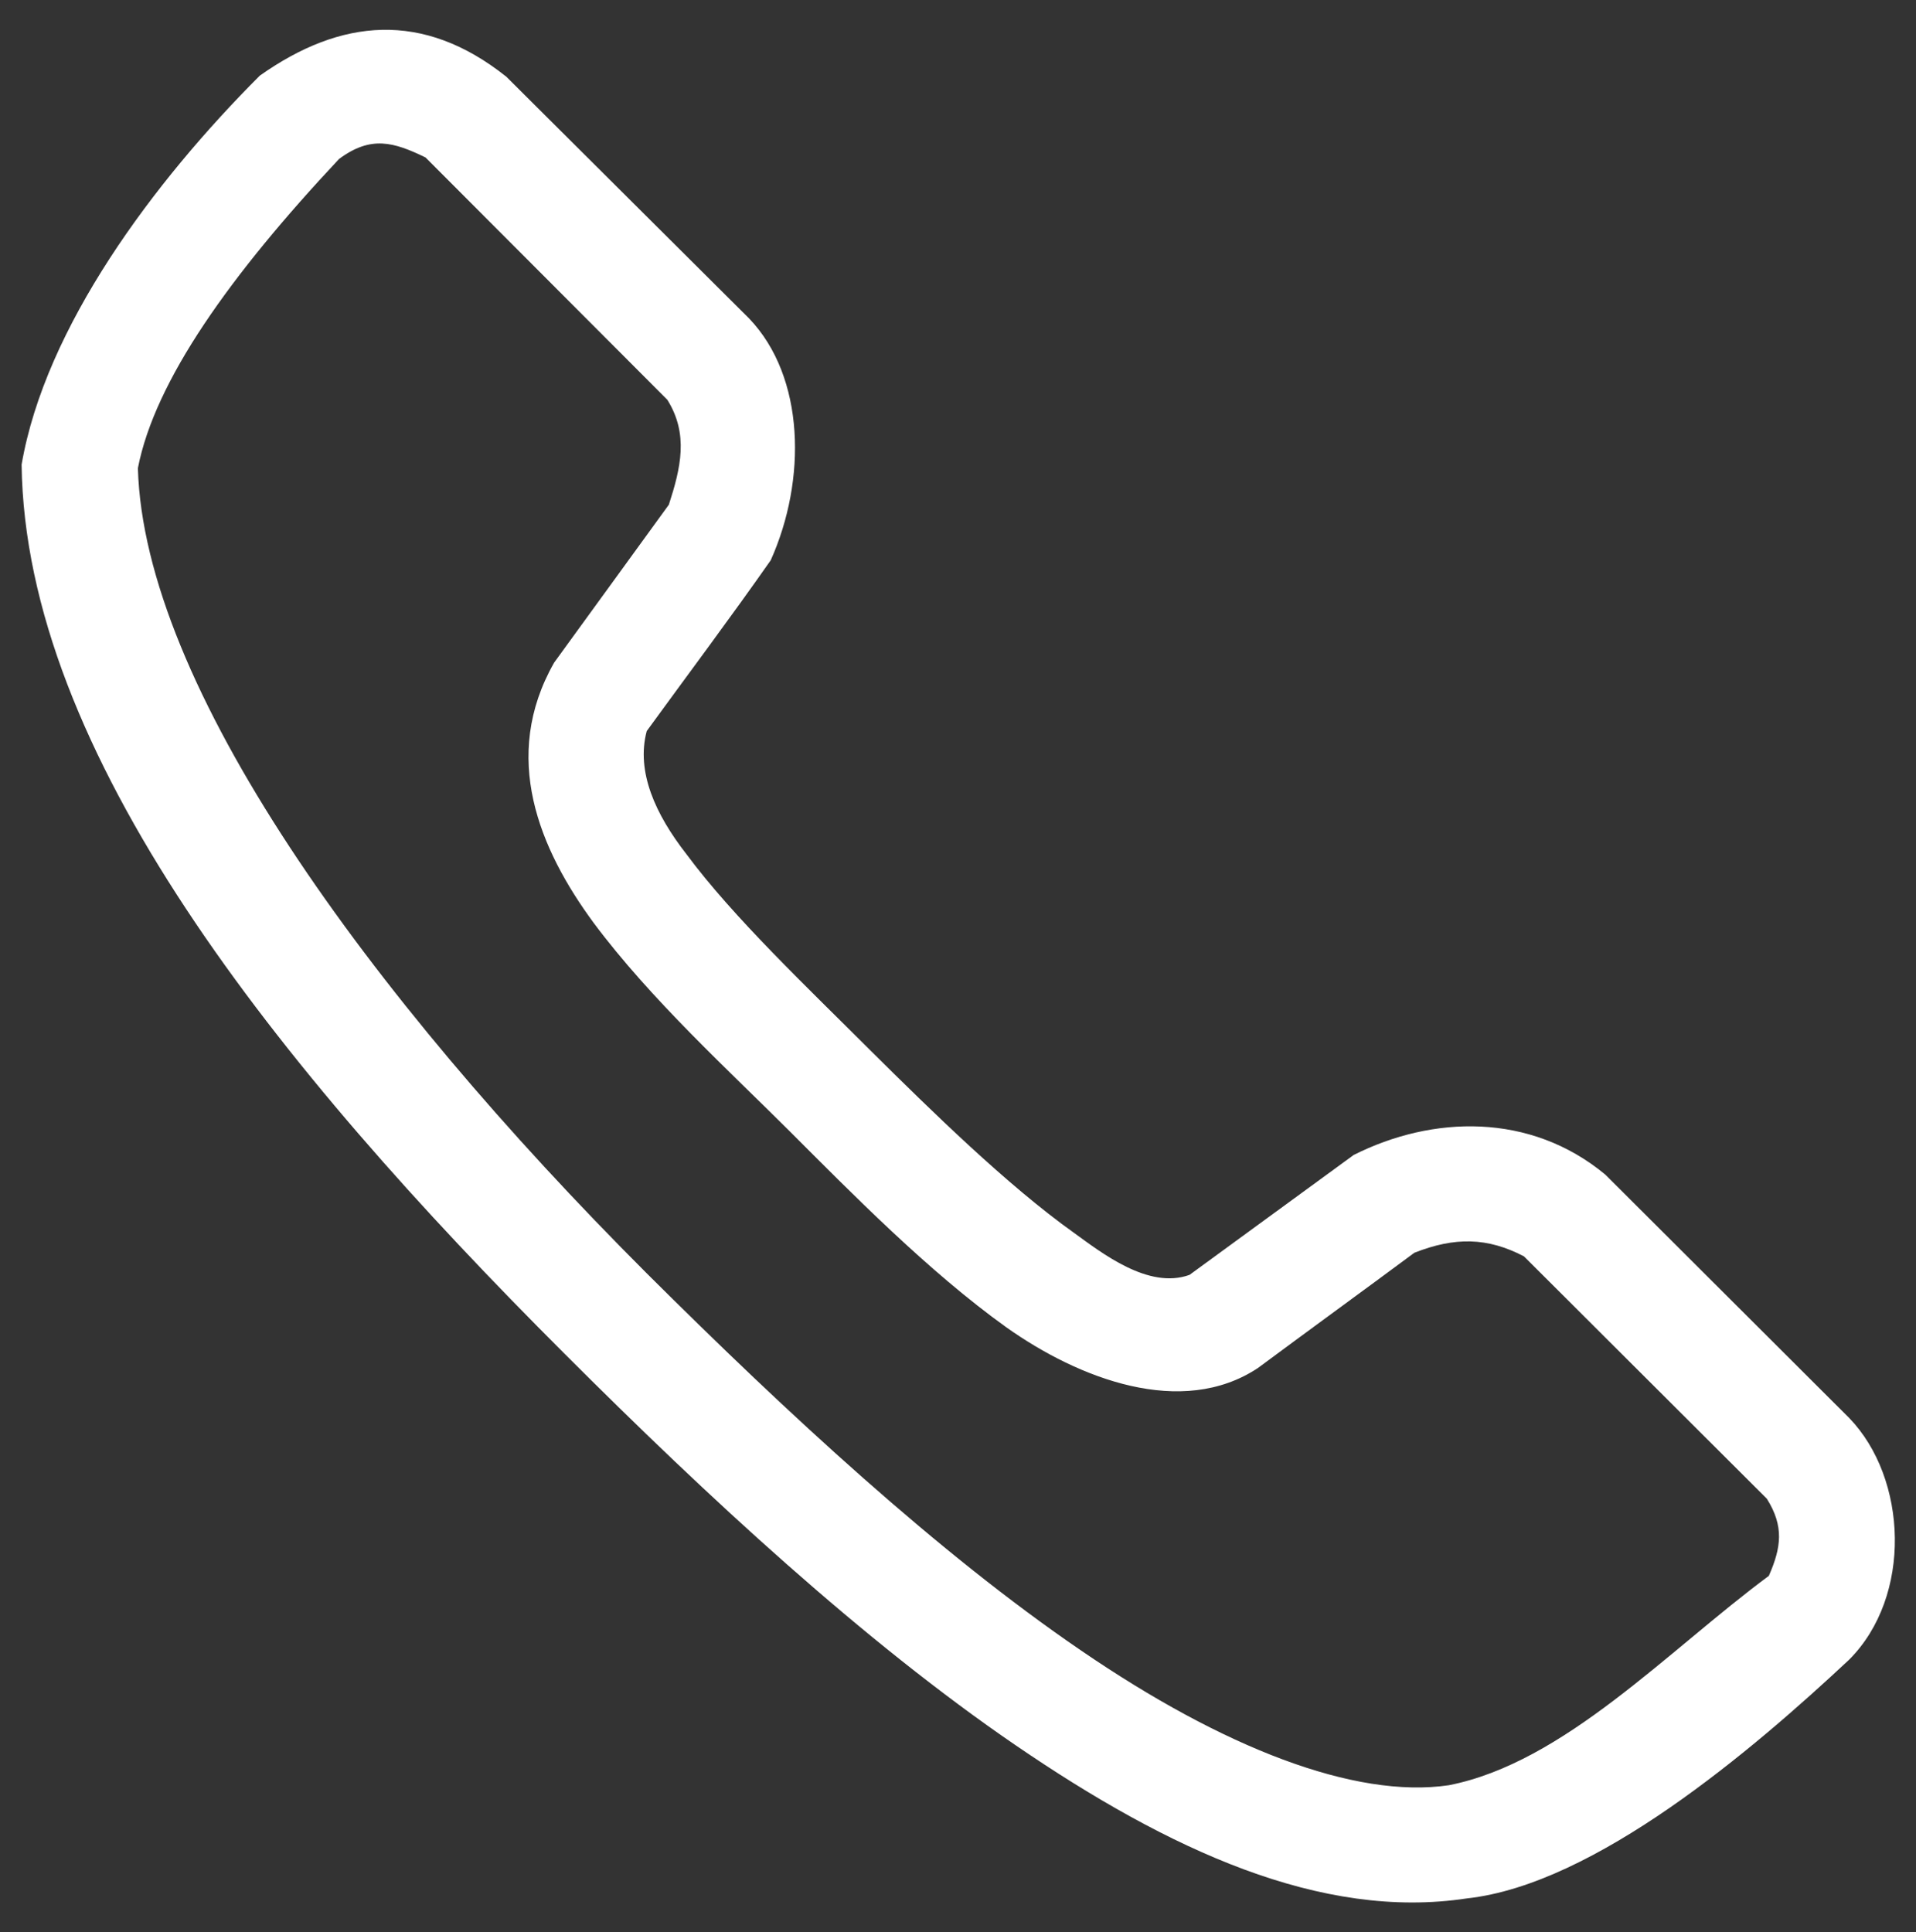
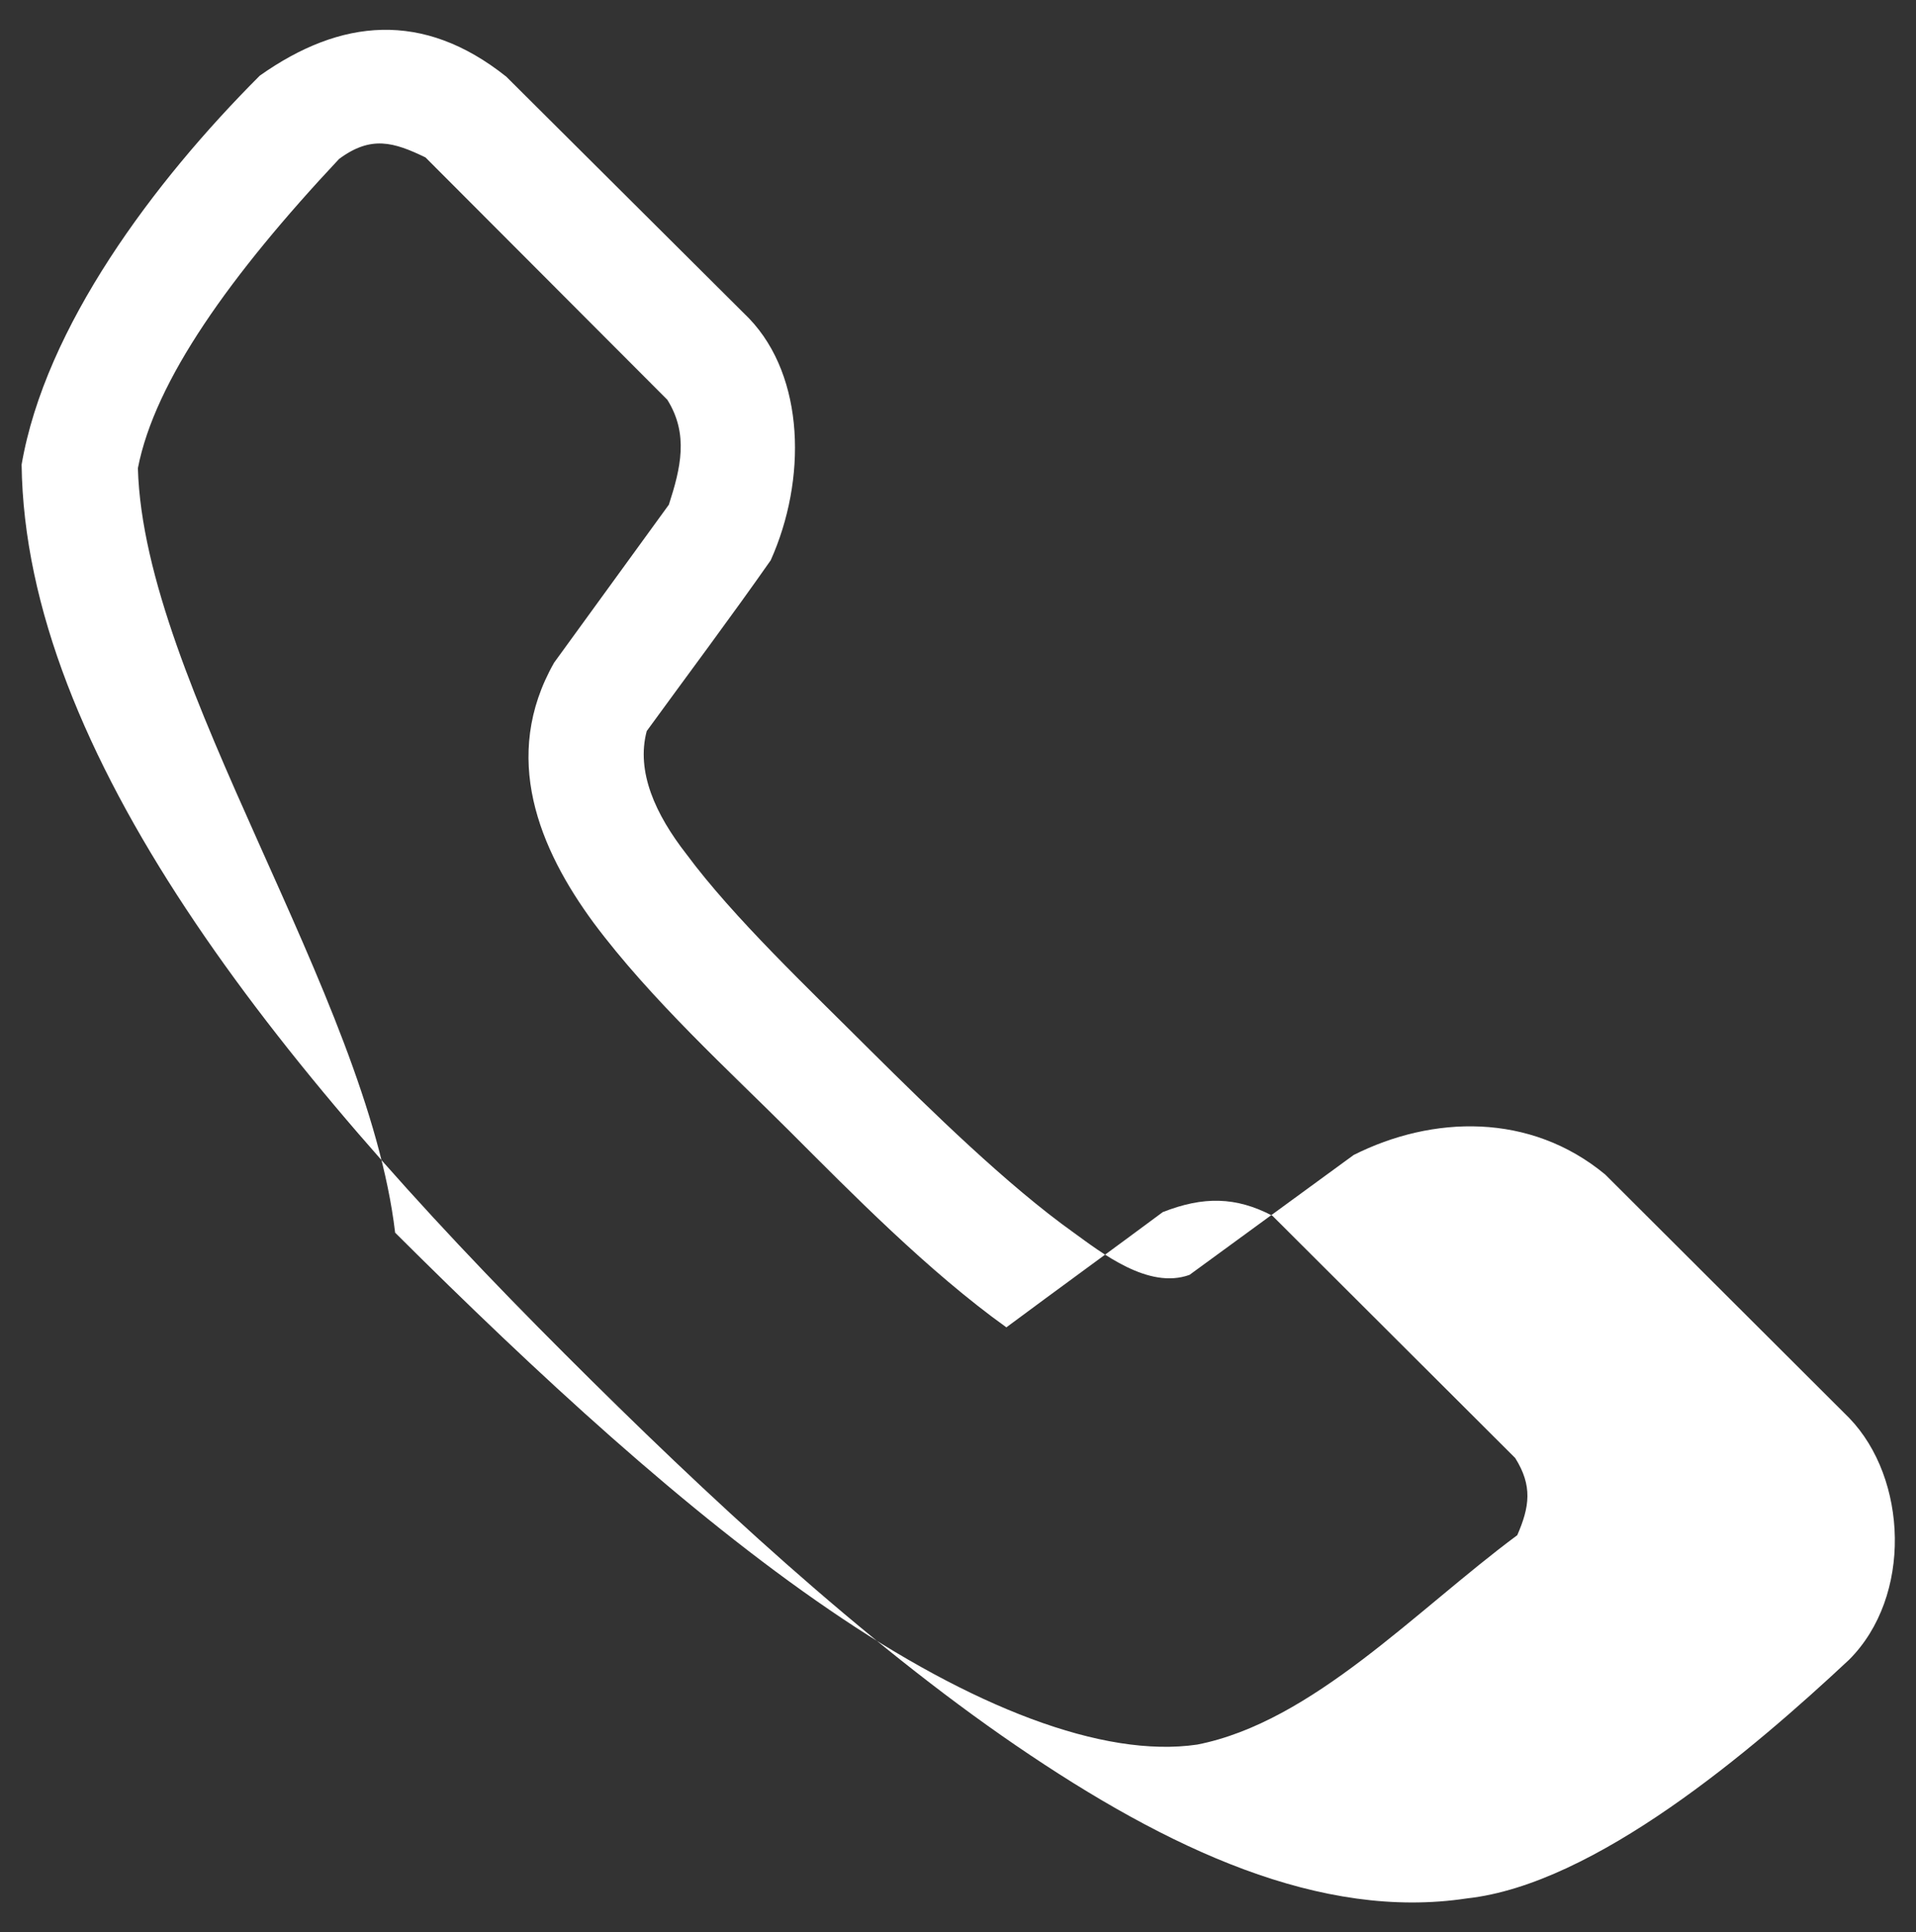
<svg xmlns="http://www.w3.org/2000/svg" version="1.1" id="Layer_1" x="0px" y="0px" viewBox="0 0 372.4 375.6" style="enable-background:new 0 0 372.4 375.6;" xml:space="preserve">
  <rect x="0" y="0" width="372.4" height="375.6" fill="#333333" stroke="none" />
  <style type="text/css">
	.st0{fill:#FFFFFF;}
</style>
-   <path class="st0" d="M50.5,14.7C29.8,35.4,8.8,63.6,4.2,90.3C4.9,146.2,53.5,207,109.8,263.2c27.8,27.8,58,55.8,87.7,76.1  c29.7,20.3,59.3,34,87.6,29.7c24.9-2.7,55.6-28.9,74.3-46.4c12.3-12.3,11.4-35.2,0-47L312,228.3c-14.6-12.1-33.6-11.5-48.9-3.8  l-31.9,23.3c-8,2.9-17.1-4.3-22.5-8.2c-12.9-9.2-27.6-23.6-39.5-35.4c-12.1-12.1-26.7-25.9-35.8-38.2c-6-7.7-9.8-16-7.7-23.9  c8-11,16.4-22.2,24.1-33.2c7-15.6,6.7-35.6-4.2-47l-47.2-47C82.2,2,66.2,3.6,50.5,14.7L50.5,14.7z M82.7,30.6l47,47.1  c4.2,6.7,2.6,13.3,0.3,20.4l-22.3,30.7c-10.4,18.3-2.9,36.2,7.7,50.6c11.1,14.9,26.5,28.9,38.1,40.5c11.9,11.9,26.9,27.2,42.1,38.1  c14.1,10,34.1,17.7,48.9,7.9c10.1-7.5,20.3-14.9,30.4-22.4c7.9-3.1,14.2-3,21.3,0.7l47.2,47.1c3.4,5.4,2.8,9.5,0.4,15  c-19.7,14.6-39.8,36.3-62.2,40.7c-18.3,2.7-43.9-7.3-71.5-26.2c-27.7-18.9-57-46-84.4-73.3C71.3,193.1,28,133.1,26.8,91  c3.3-17,18-37.6,39.1-60.1C72.1,26.3,76.5,27.6,82.7,30.6L82.7,30.6z" />
+   <path class="st0" d="M50.5,14.7C29.8,35.4,8.8,63.6,4.2,90.3C4.9,146.2,53.5,207,109.8,263.2c27.8,27.8,58,55.8,87.7,76.1  c29.7,20.3,59.3,34,87.6,29.7c24.9-2.7,55.6-28.9,74.3-46.4c12.3-12.3,11.4-35.2,0-47L312,228.3c-14.6-12.1-33.6-11.5-48.9-3.8  l-31.9,23.3c-8,2.9-17.1-4.3-22.5-8.2c-12.9-9.2-27.6-23.6-39.5-35.4c-12.1-12.1-26.7-25.9-35.8-38.2c-6-7.7-9.8-16-7.7-23.9  c8-11,16.4-22.2,24.1-33.2c7-15.6,6.7-35.6-4.2-47l-47.2-47C82.2,2,66.2,3.6,50.5,14.7L50.5,14.7z M82.7,30.6l47,47.1  c4.2,6.7,2.6,13.3,0.3,20.4l-22.3,30.7c-10.4,18.3-2.9,36.2,7.7,50.6c11.1,14.9,26.5,28.9,38.1,40.5c11.9,11.9,26.9,27.2,42.1,38.1  c10.1-7.5,20.3-14.9,30.4-22.4c7.9-3.1,14.2-3,21.3,0.7l47.2,47.1c3.4,5.4,2.8,9.5,0.4,15  c-19.7,14.6-39.8,36.3-62.2,40.7c-18.3,2.7-43.9-7.3-71.5-26.2c-27.7-18.9-57-46-84.4-73.3C71.3,193.1,28,133.1,26.8,91  c3.3-17,18-37.6,39.1-60.1C72.1,26.3,76.5,27.6,82.7,30.6L82.7,30.6z" />
</svg>